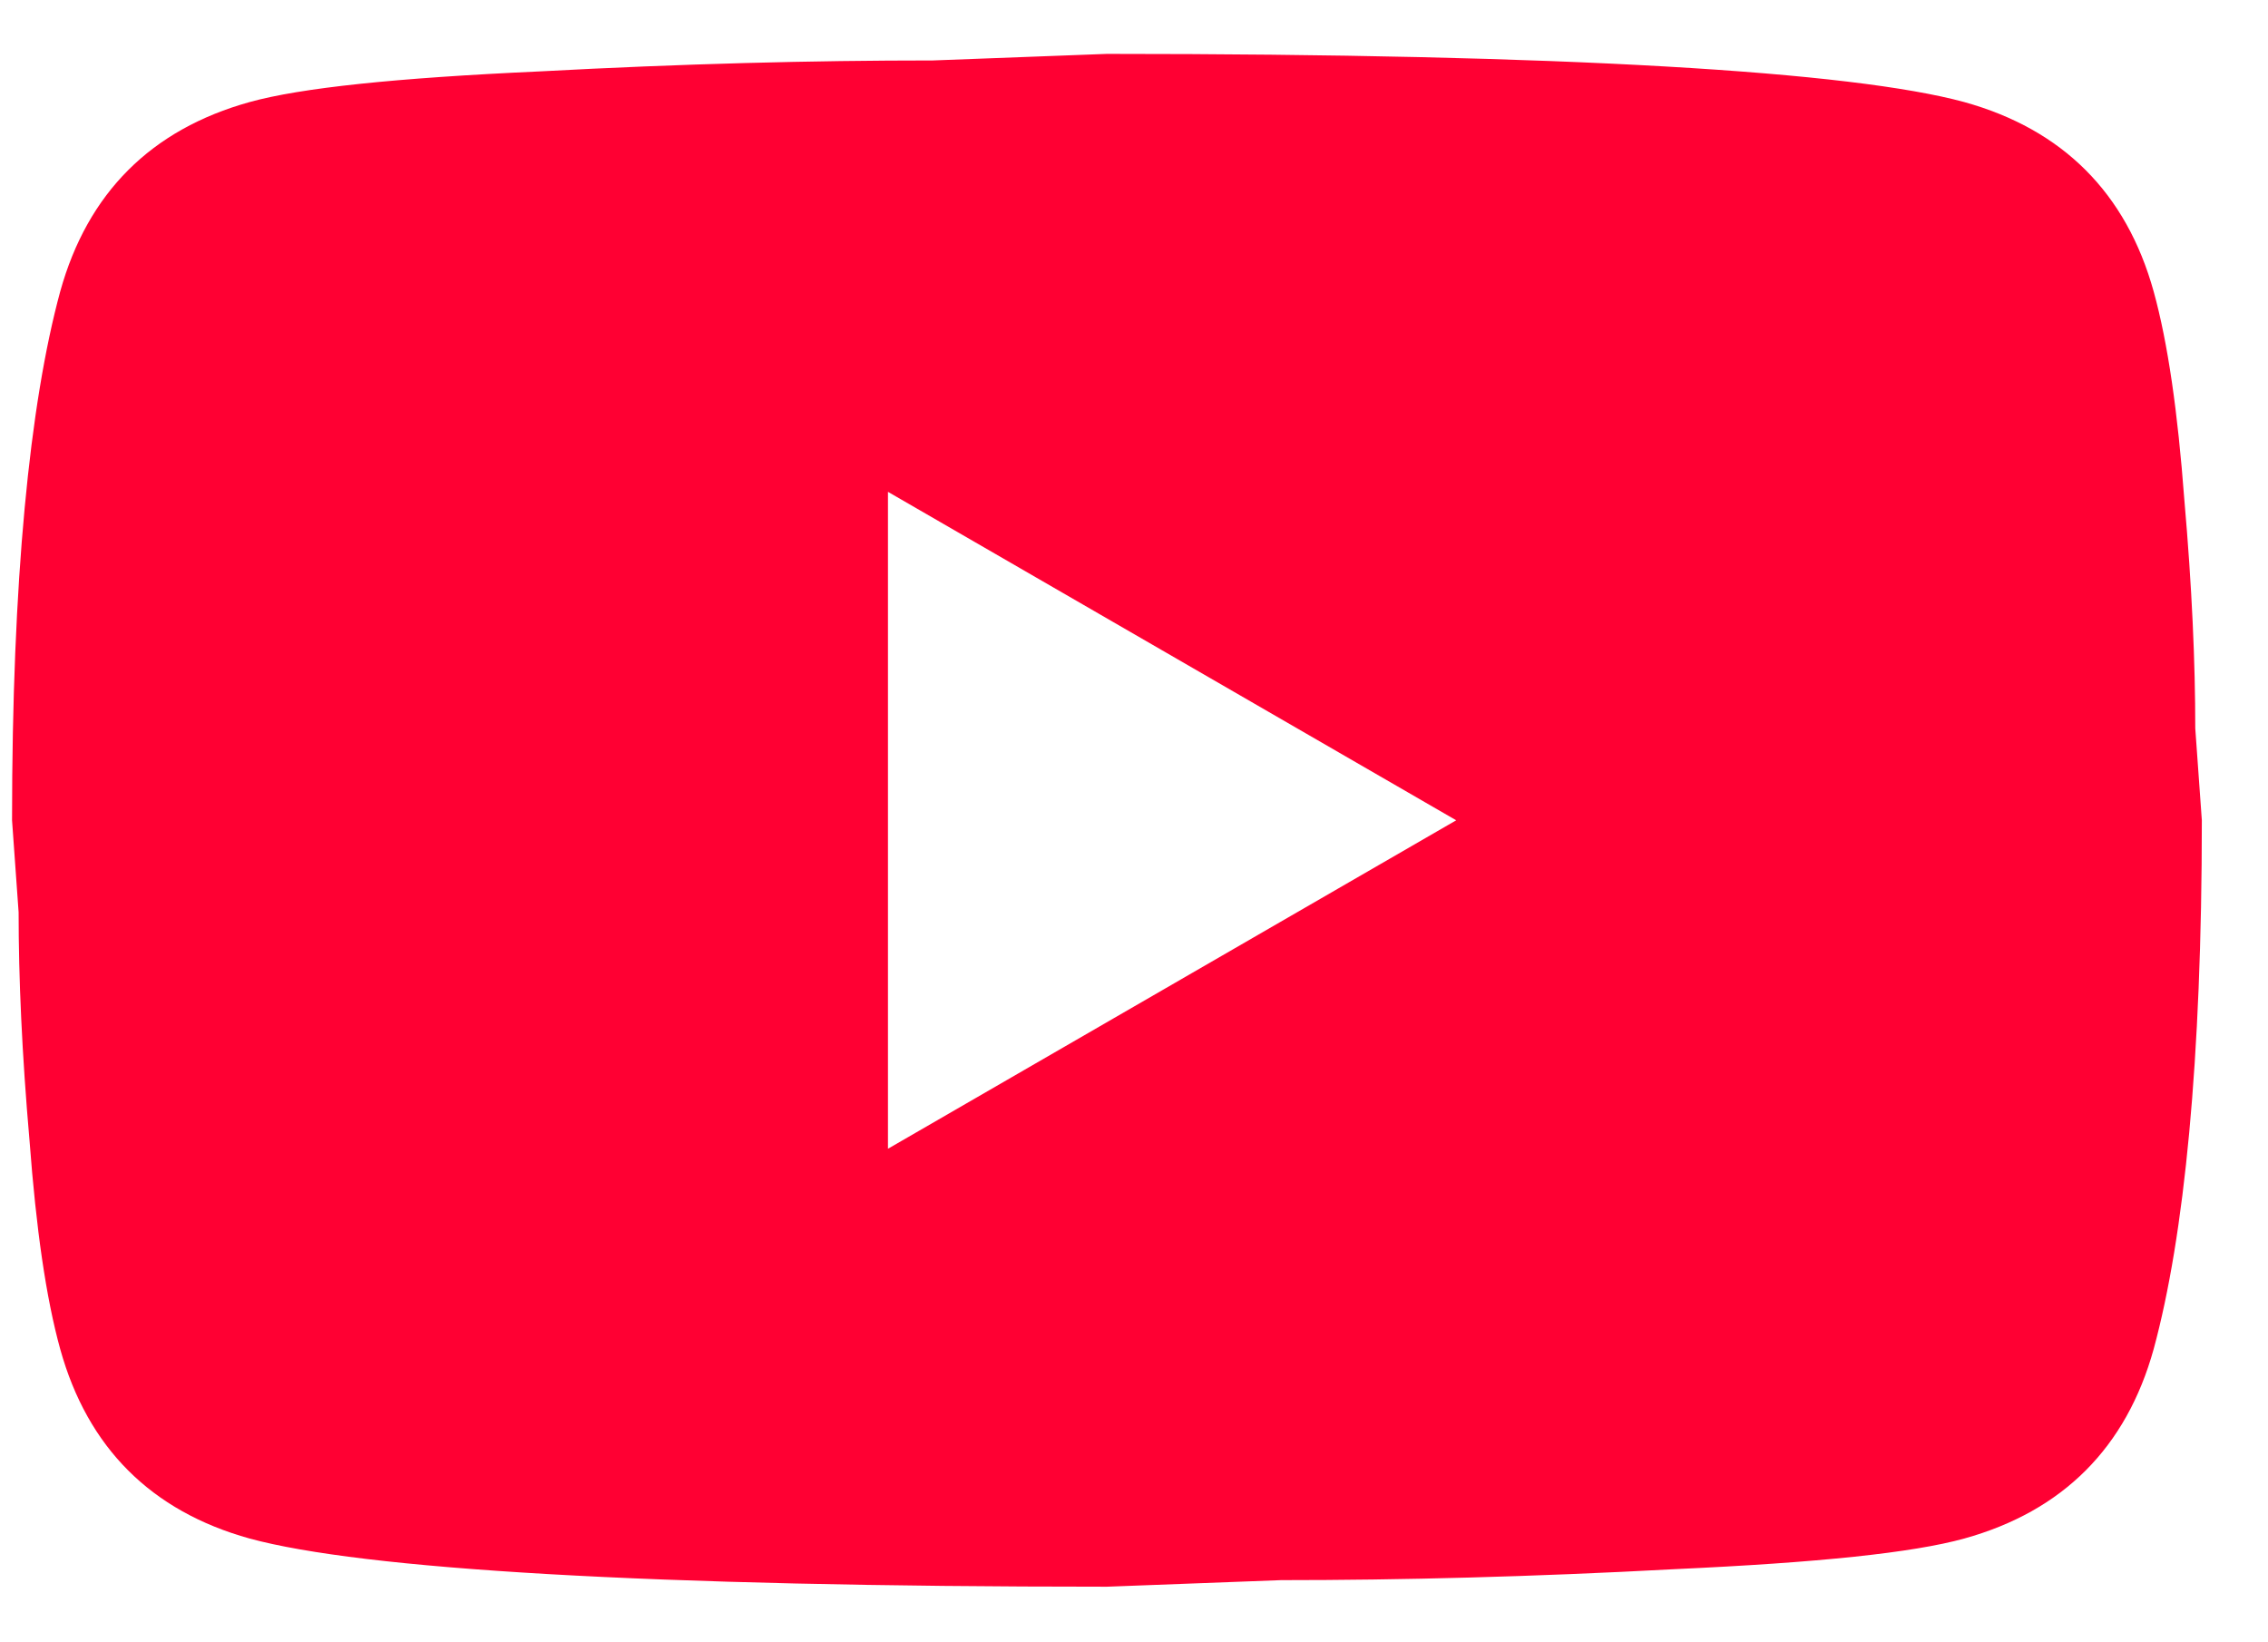
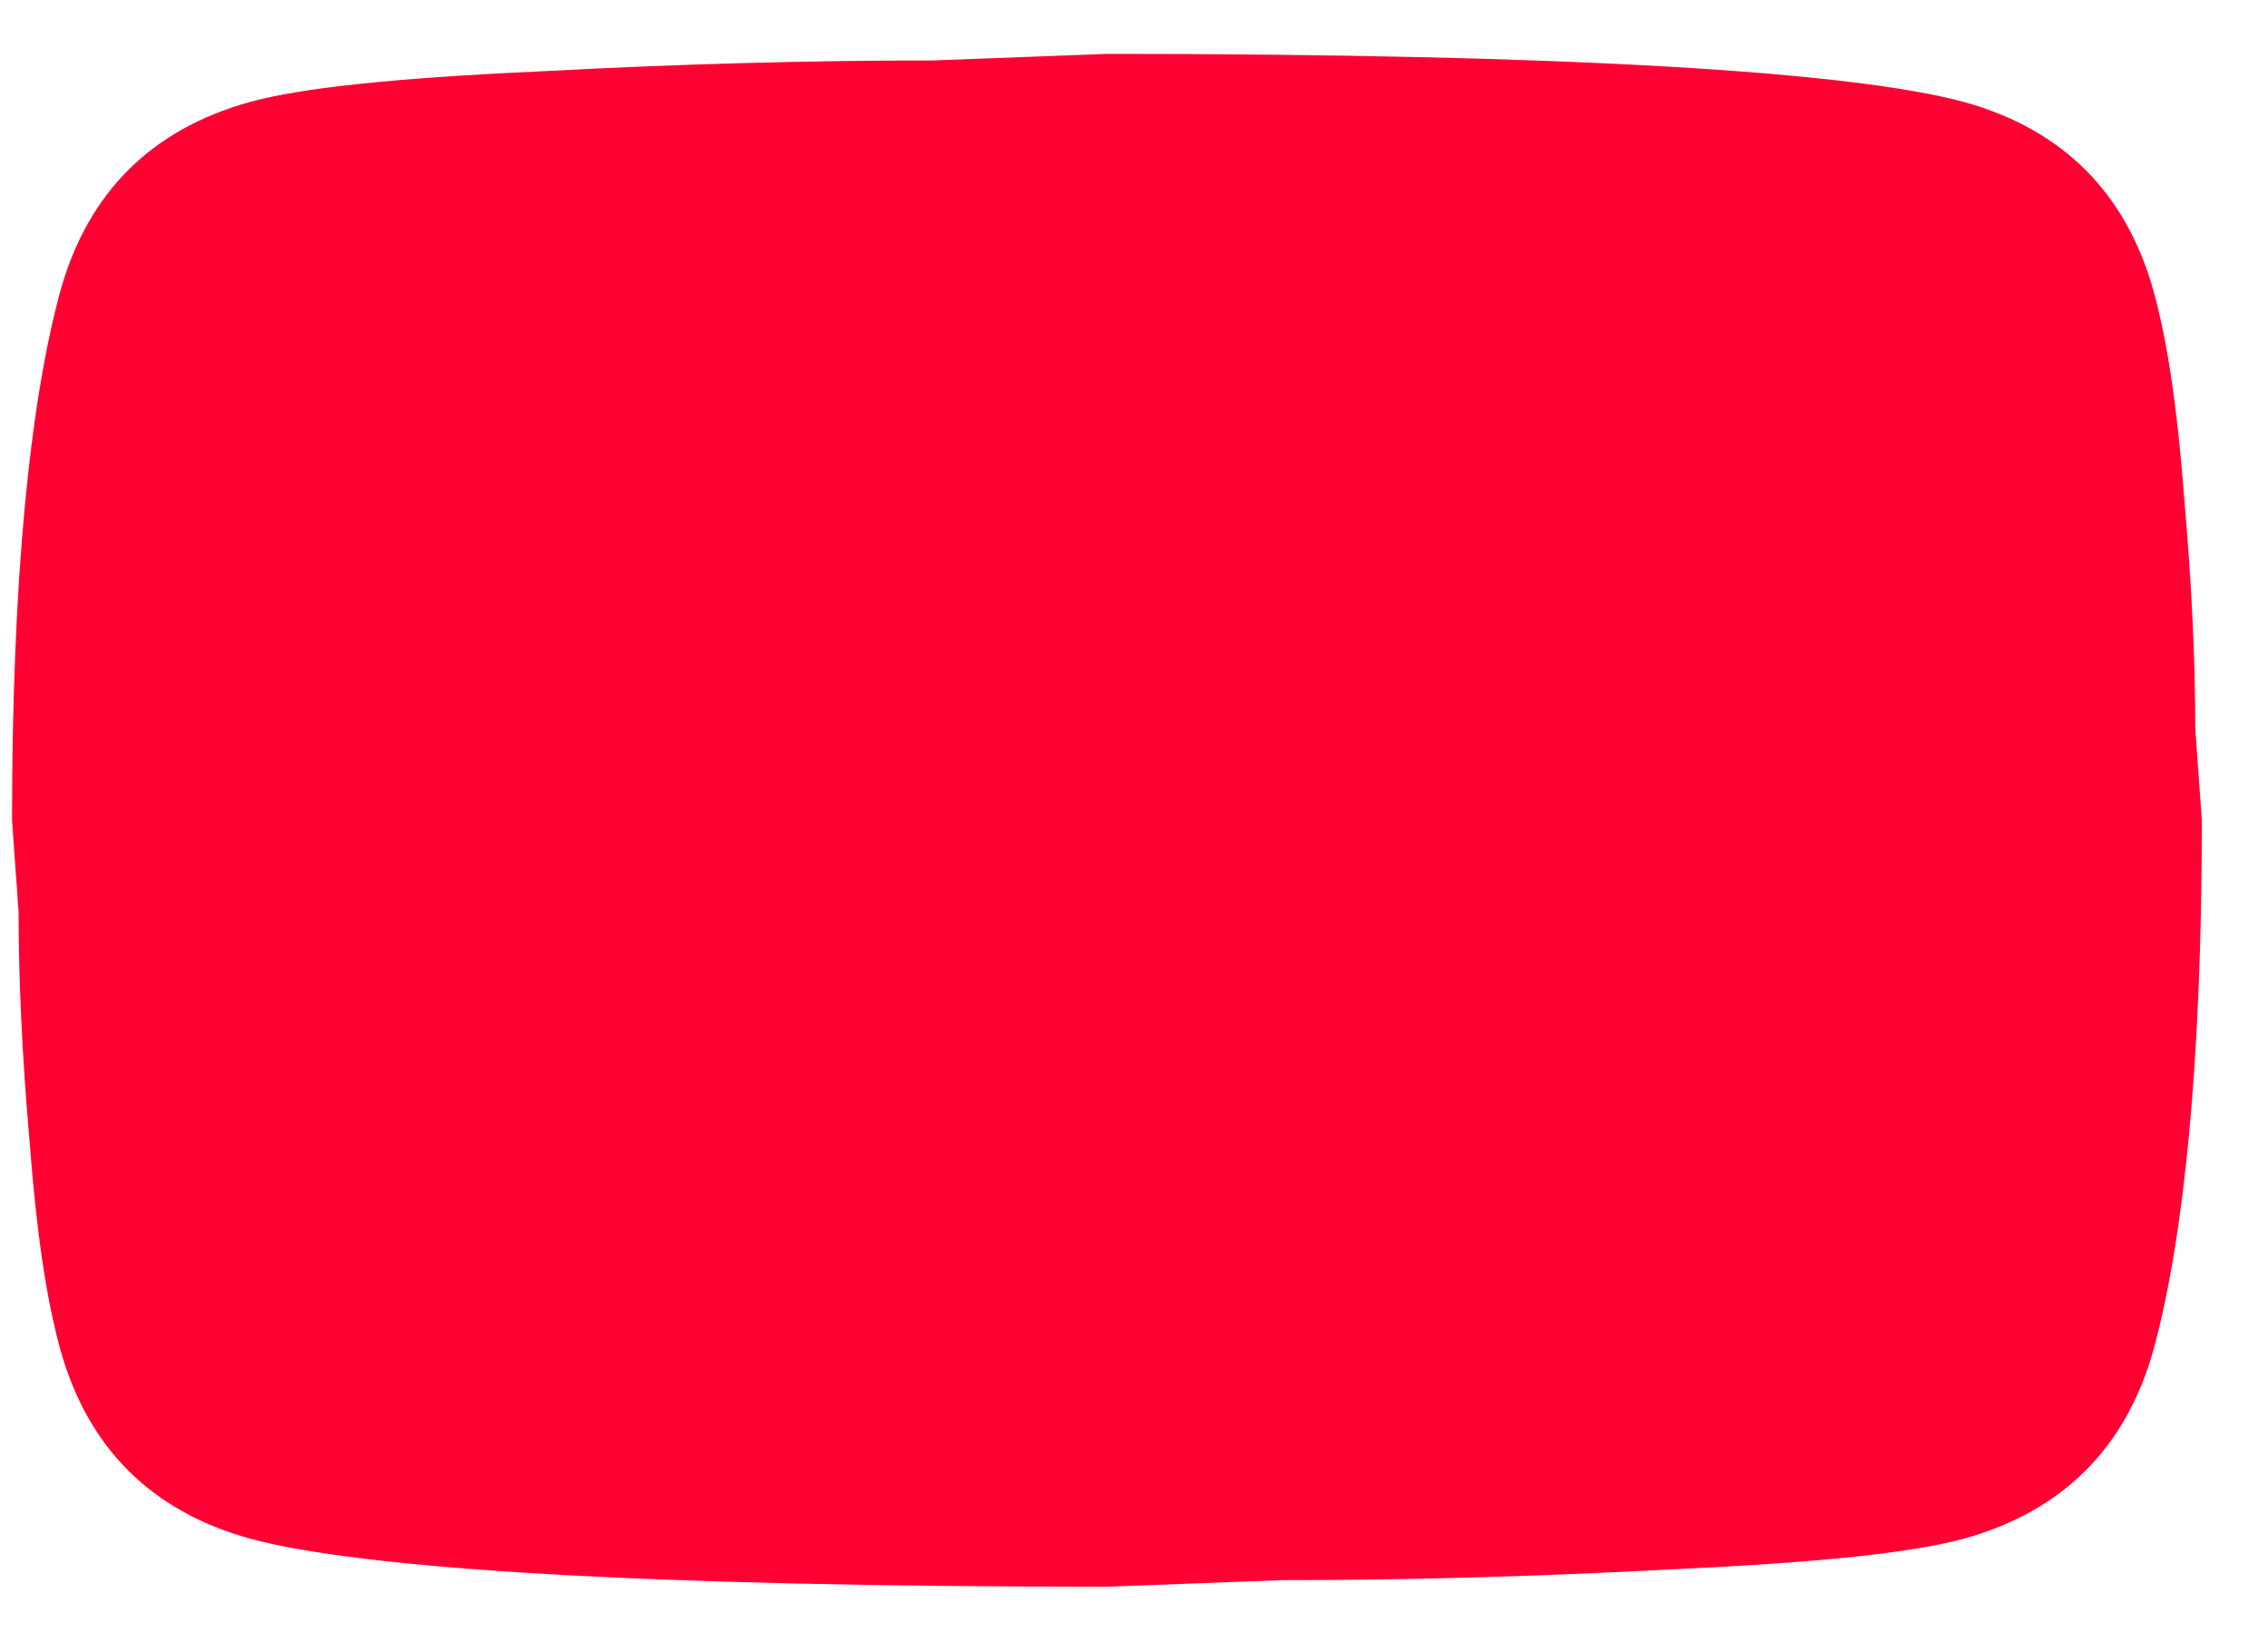
<svg xmlns="http://www.w3.org/2000/svg" width="29" height="21" viewBox="0 0 29 21" fill="none">
-   <path d="M11.354 14.689L18.62 10.489L11.354 6.289V14.689ZM27.538 3.727C27.72 4.385 27.846 5.267 27.93 6.387C28.028 7.507 28.07 8.473 28.07 9.313L28.154 10.489C28.154 13.555 27.93 15.809 27.538 17.251C27.188 18.511 26.376 19.323 25.116 19.673C24.458 19.855 23.254 19.981 21.406 20.065C19.586 20.163 17.92 20.205 16.38 20.205L14.154 20.289C8.288 20.289 4.634 20.065 3.192 19.673C1.932 19.323 1.12 18.511 0.77 17.251C0.588 16.593 0.462 15.711 0.378 14.591C0.28 13.471 0.238 12.505 0.238 11.665L0.154 10.489C0.154 7.423 0.378 5.169 0.77 3.727C1.12 2.467 1.932 1.655 3.192 1.305C3.85 1.123 5.054 0.997 6.902 0.913C8.722 0.815 10.388 0.773 11.928 0.773L14.154 0.689C20.02 0.689 23.674 0.913 25.116 1.305C26.376 1.655 27.188 2.467 27.538 3.727Z" fill="#FF0033" />
+   <path d="M11.354 14.689L11.354 6.289V14.689ZM27.538 3.727C27.72 4.385 27.846 5.267 27.93 6.387C28.028 7.507 28.07 8.473 28.07 9.313L28.154 10.489C28.154 13.555 27.93 15.809 27.538 17.251C27.188 18.511 26.376 19.323 25.116 19.673C24.458 19.855 23.254 19.981 21.406 20.065C19.586 20.163 17.92 20.205 16.38 20.205L14.154 20.289C8.288 20.289 4.634 20.065 3.192 19.673C1.932 19.323 1.12 18.511 0.77 17.251C0.588 16.593 0.462 15.711 0.378 14.591C0.28 13.471 0.238 12.505 0.238 11.665L0.154 10.489C0.154 7.423 0.378 5.169 0.77 3.727C1.12 2.467 1.932 1.655 3.192 1.305C3.85 1.123 5.054 0.997 6.902 0.913C8.722 0.815 10.388 0.773 11.928 0.773L14.154 0.689C20.02 0.689 23.674 0.913 25.116 1.305C26.376 1.655 27.188 2.467 27.538 3.727Z" fill="#FF0033" />
</svg>